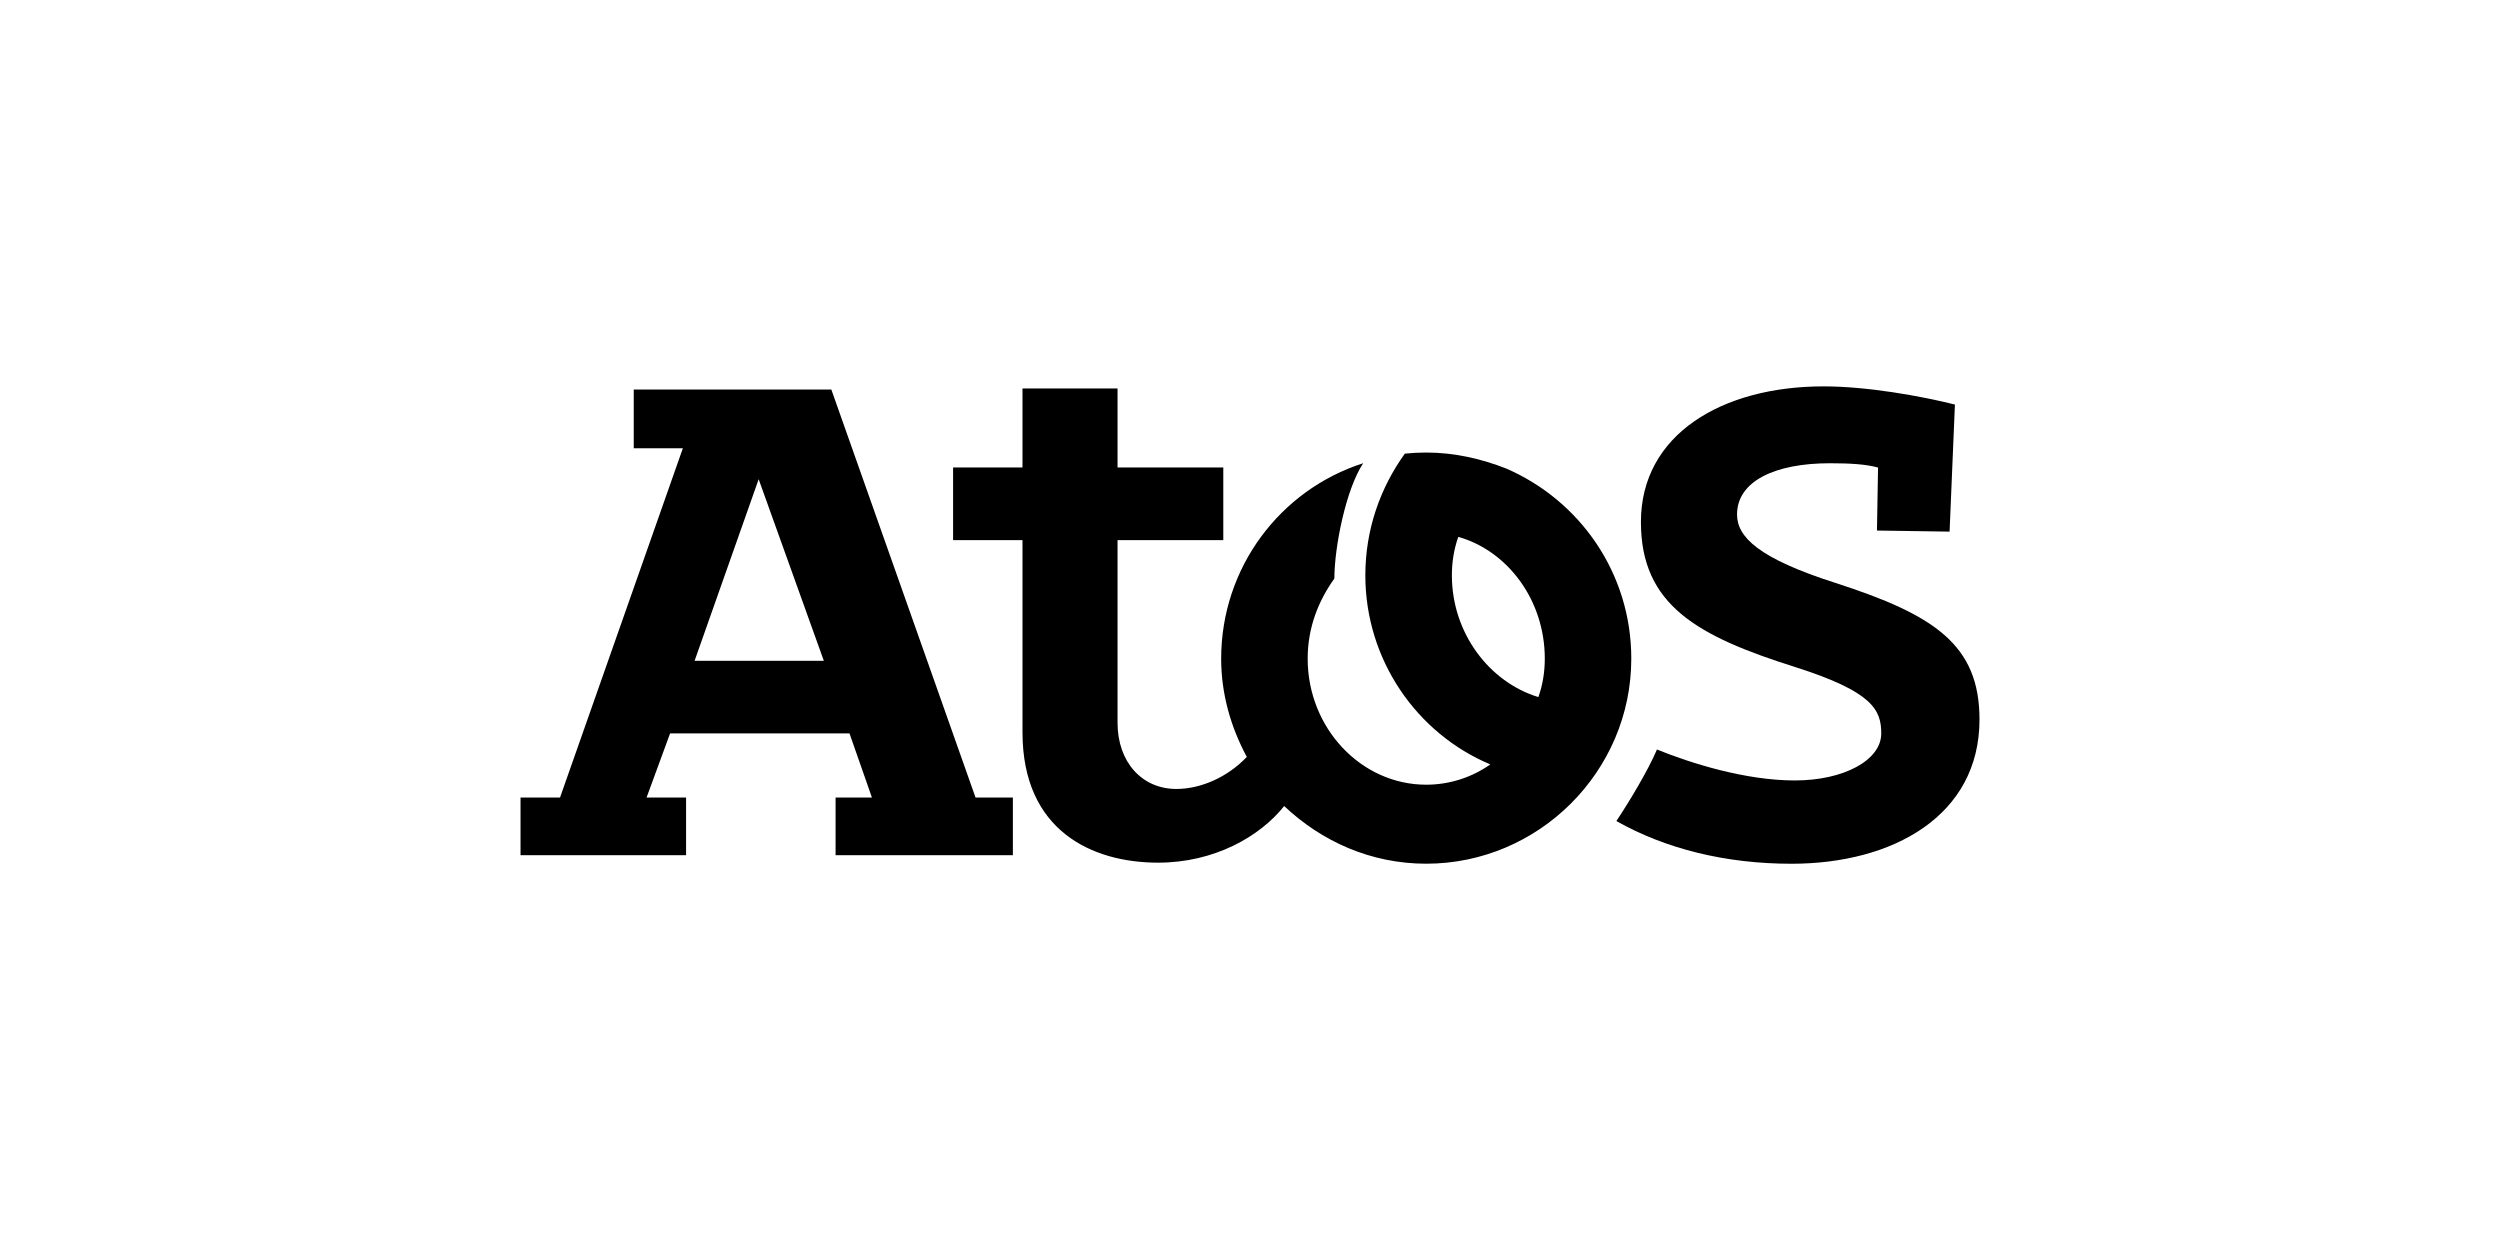
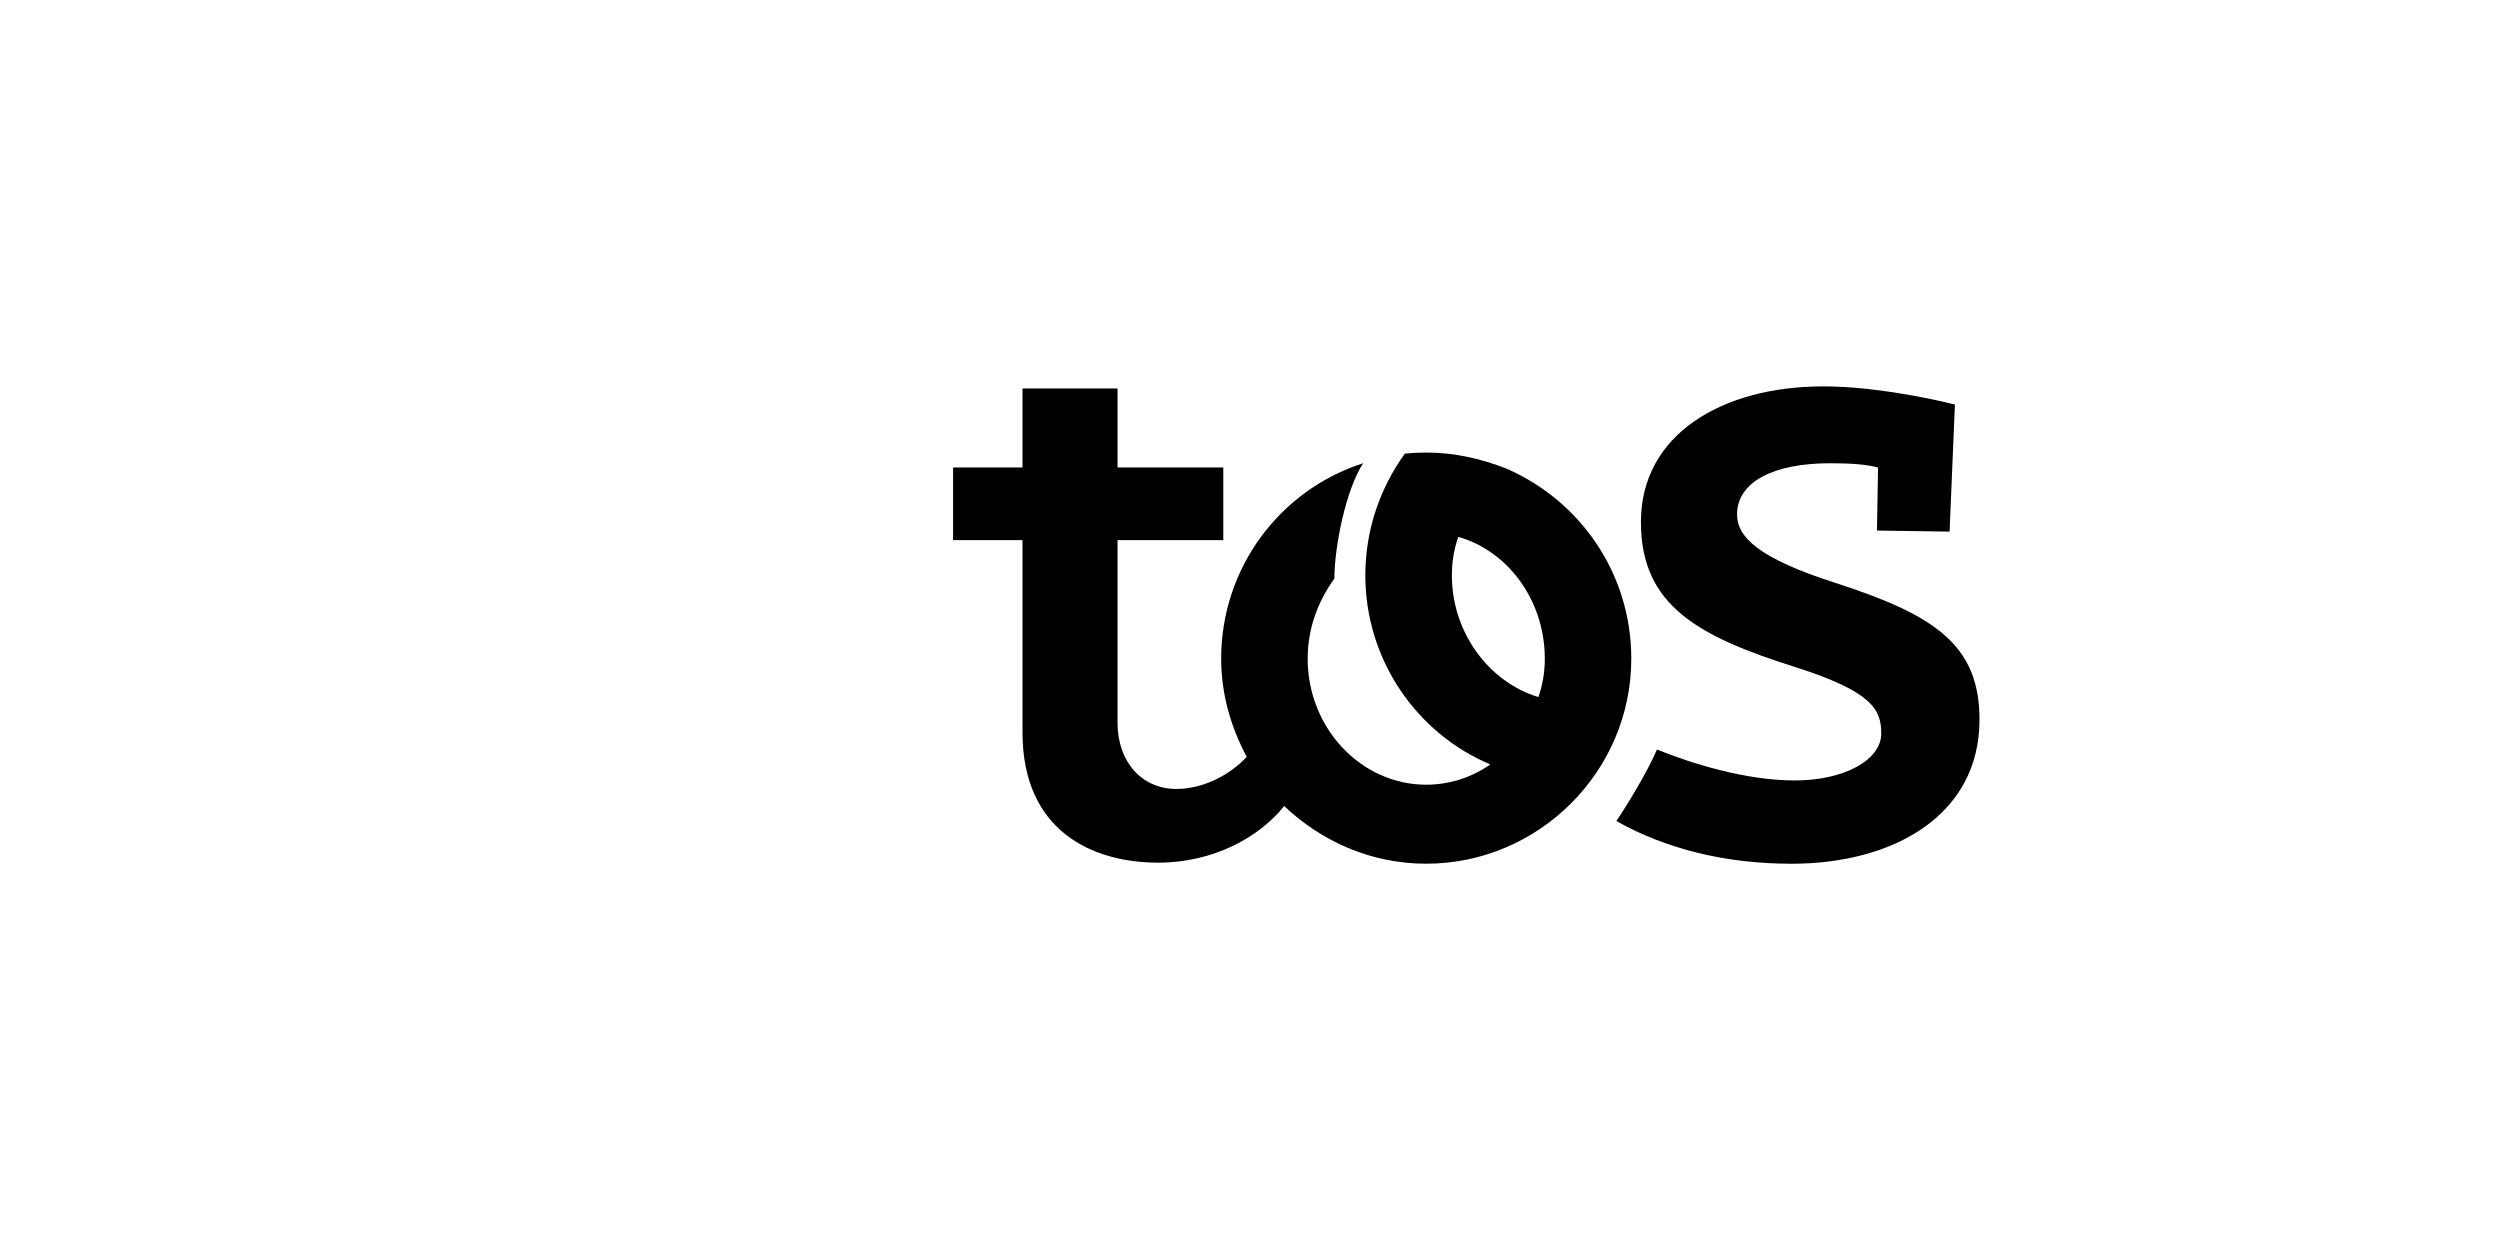
<svg xmlns="http://www.w3.org/2000/svg" id="Capa_1" data-name="Capa 1" viewBox="0 0 600 300">
  <defs>
    <style>
      .cls-1 {
        fill-rule: evenodd;
      }
    </style>
  </defs>
  <g id="Layer">
    <path id="Layer-2" data-name="Layer" d="M475.08,172.69c0,23.07-20.76,34.61-45.11,34.61-15.89,0-30.25-3.59-42.04-10.25,3.08-4.61,7.69-12.3,9.74-17.17,8.2,3.33,21.28,7.43,33.07,7.43s20.76-4.87,20.76-11.28c0-5.64-2.05-10-20.51-15.89-23.58-7.43-37.17-14.87-37.17-34.86,0-21.02,19.48-32.55,43.83-32.55,10.51,0,23.33,2.31,31.53,4.36l-1.28,30.5-17.43-.26.26-15.12c-2.82-.77-6.41-1.03-11.54-1.03-13.33,0-22.3,4.36-22.3,12.3,0,5.38,5.13,10.51,23.58,16.41,23.84,7.69,34.61,14.87,34.61,32.81h0Z" />
-     <path id="Layer-3" data-name="Layer" class="cls-1" d="M234.12,191.4h8.97v13.84h-42.55v-13.84h8.72l-5.38-15.38h-43.06l-5.64,15.38h9.48v13.84h-39.73v-13.84h9.48l29.48-83.82h-11.79v-14.1h47.42l34.61,97.92ZM197.72,158.59l-15.64-43.58-15.38,43.58h31.02Z" />
    <path id="Layer-4" data-name="Layer" class="cls-1" d="M391.51,158.07c0,27.17-22.3,49.22-49.22,49.22-13.33,0-25.12-5.38-34.09-13.84-5.9,7.43-16.92,13.59-30.25,13.59-15.89,0-32.55-7.69-32.55-31.27v-46.14h-16.66v-17.43h16.66v-18.97h22.81v18.97h25.38v17.43h-25.38v43.83c0,9.48,5.9,15.89,14.1,15.89,5.9,0,12.3-2.82,16.92-7.69-3.85-7.18-6.15-15.12-6.15-23.58,0-21.79,14.1-40.5,34.09-46.91-4.1,6.15-6.92,19.99-6.92,27.68-3.85,5.38-6.41,11.79-6.41,19.23,0,16.66,12.82,30.25,28.45,30.25,5.64,0,11.02-1.79,15.38-4.87-17.69-7.43-29.99-25.12-29.99-45.37,0-11.02,3.59-21.02,9.48-29.22,1.71-.17,3.42-.26,5.13-.26,6.92,0,13.33,1.54,19.23,3.85,17.69,7.69,29.99,25.12,29.99,45.63ZM370.75,158.07c0-14.1-8.97-25.89-20.76-29.22-1.03,2.91-1.54,5.98-1.54,9.23,0,13.84,8.97,25.63,20.76,29.22,1.03-2.91,1.54-5.98,1.54-9.23Z" />
  </g>
</svg>